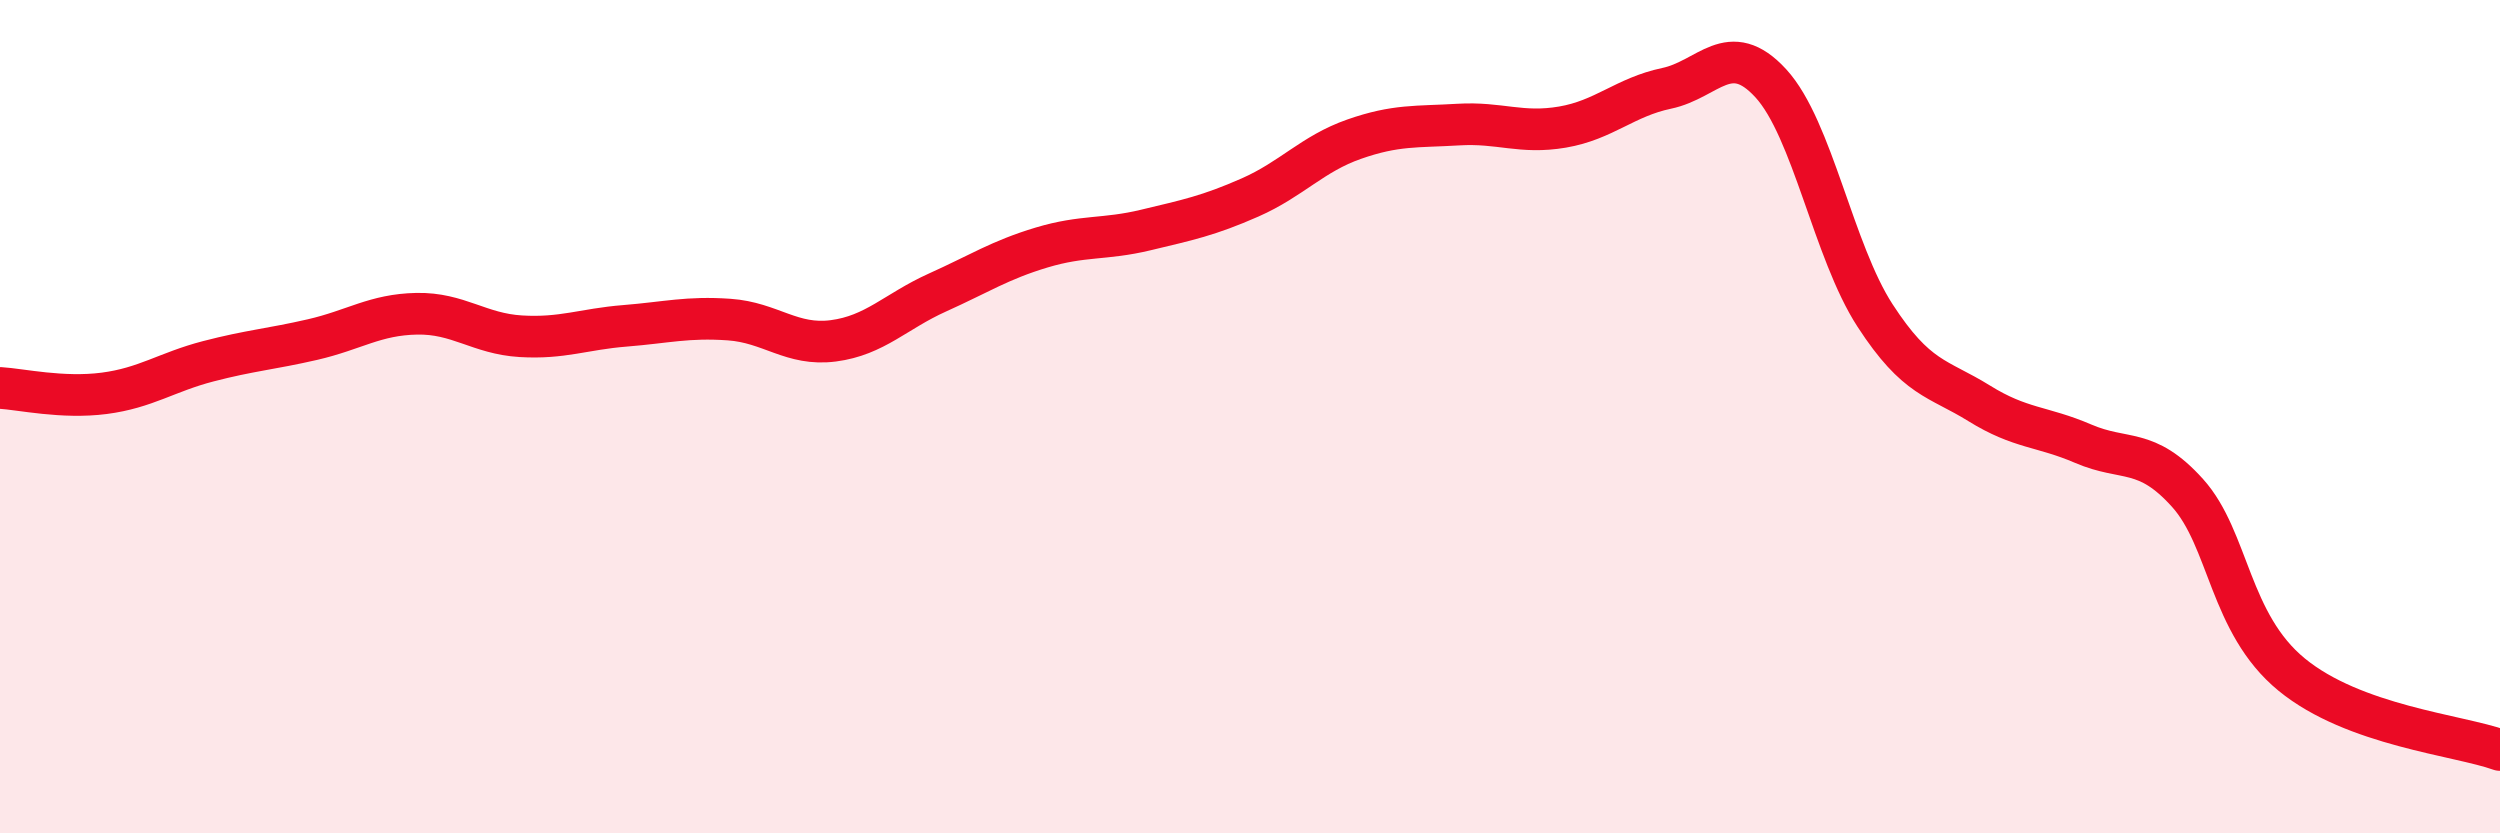
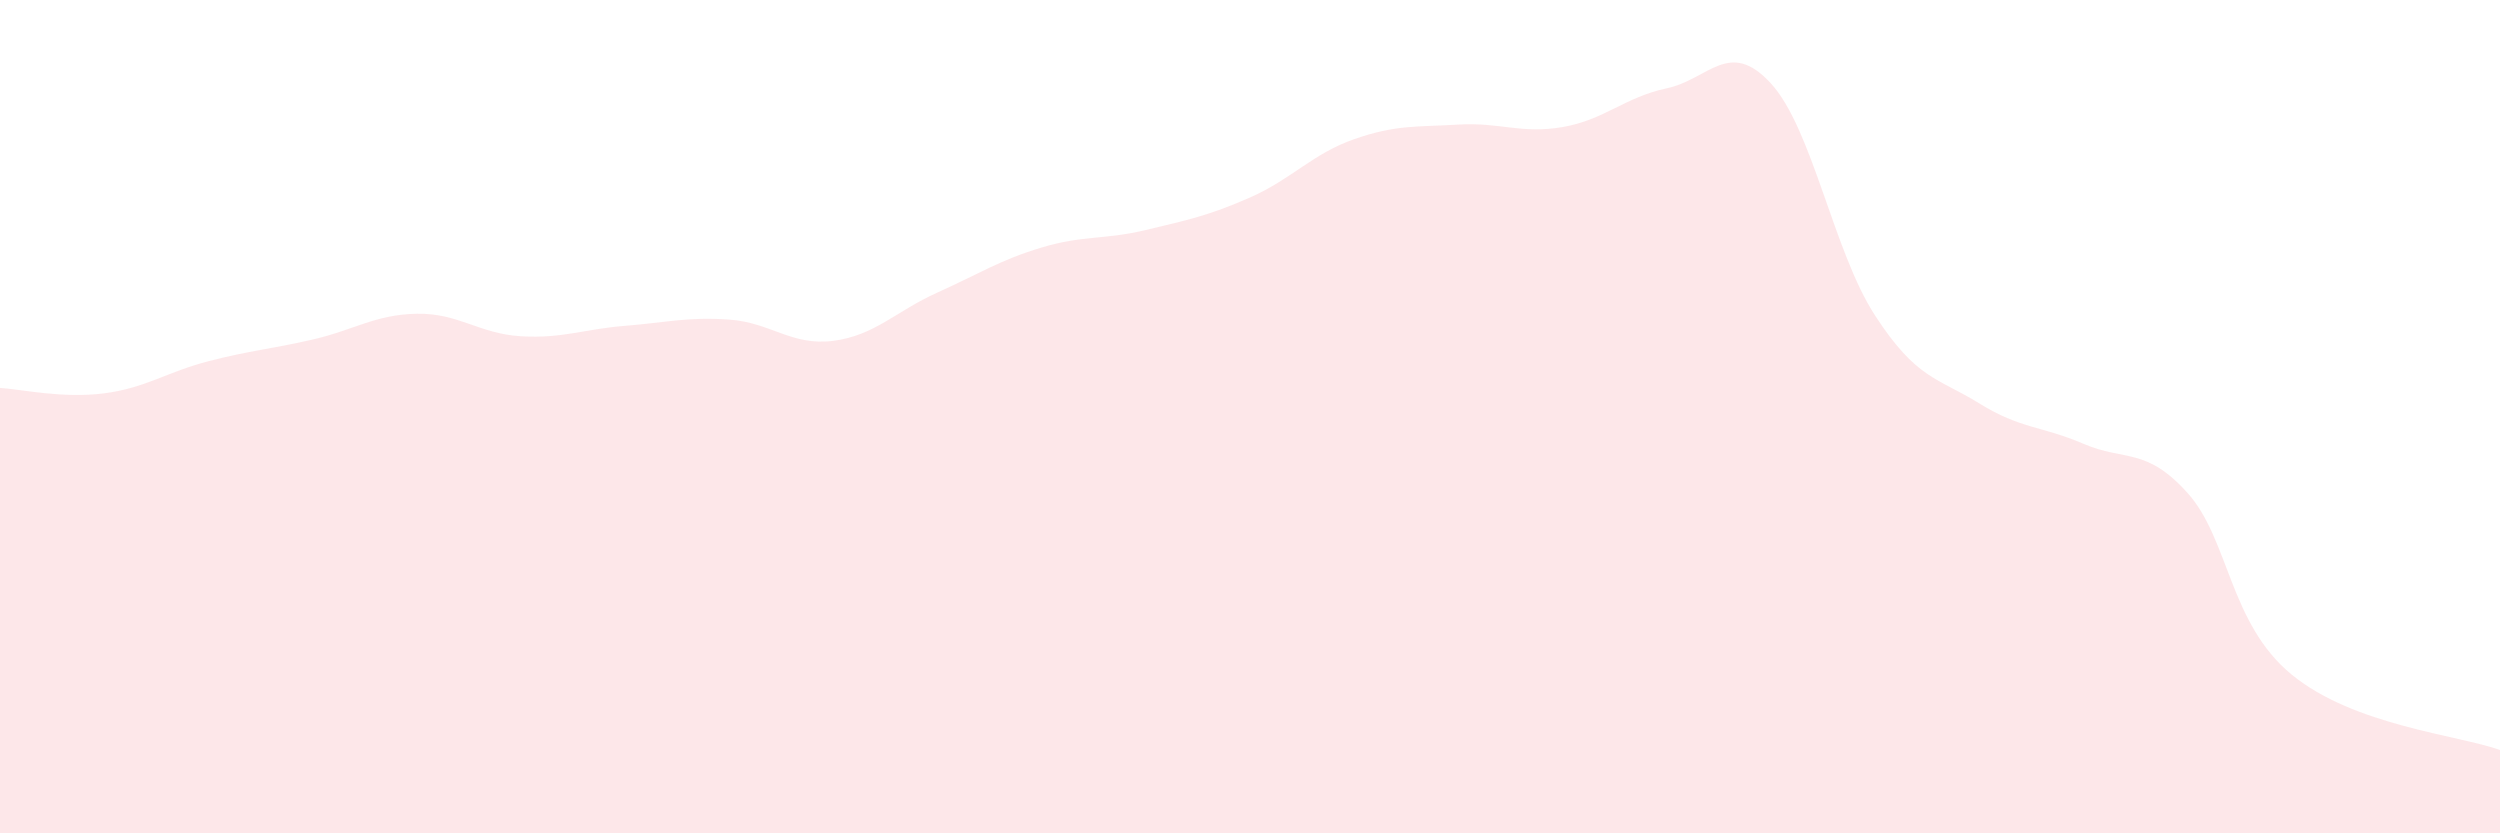
<svg xmlns="http://www.w3.org/2000/svg" width="60" height="20" viewBox="0 0 60 20">
  <path d="M 0,9.31 C 0.5,9.34 1.5,9.57 2.5,9.44 C 3.5,9.31 4,8.93 5,8.67 C 6,8.41 6.5,8.38 7.5,8.15 C 8.5,7.92 9,7.55 10,7.53 C 11,7.51 11.5,8.01 12.5,8.07 C 13.5,8.13 14,7.9 15,7.82 C 16,7.74 16.5,7.6 17.5,7.67 C 18.5,7.74 19,8.31 20,8.18 C 21,8.05 21.5,7.47 22.5,7.02 C 23.5,6.57 24,6.24 25,5.94 C 26,5.64 26.5,5.76 27.5,5.52 C 28.5,5.28 29,5.18 30,4.74 C 31,4.3 31.5,3.69 32.5,3.34 C 33.5,2.99 34,3.05 35,2.99 C 36,2.93 36.5,3.22 37.5,3.05 C 38.5,2.88 39,2.33 40,2.12 C 41,1.91 41.5,0.91 42.5,2 C 43.5,3.09 44,6.03 45,7.57 C 46,9.11 46.5,9.06 47.5,9.68 C 48.5,10.3 49,10.22 50,10.65 C 51,11.08 51.5,10.72 52.5,11.83 C 53.5,12.94 53.5,14.96 55,16.19 C 56.5,17.42 59,17.64 60,18L60 20L0 20Z" fill="#EB0A25" opacity="0.1" stroke-linecap="round" stroke-linejoin="round" />
-   <path d="M 0,9.31 C 0.5,9.34 1.5,9.57 2.5,9.44 C 3.5,9.31 4,8.93 5,8.67 C 6,8.41 6.5,8.38 7.5,8.15 C 8.5,7.92 9,7.55 10,7.53 C 11,7.51 11.5,8.01 12.5,8.07 C 13.5,8.13 14,7.9 15,7.82 C 16,7.74 16.5,7.6 17.5,7.67 C 18.5,7.74 19,8.31 20,8.18 C 21,8.05 21.5,7.47 22.5,7.02 C 23.5,6.57 24,6.24 25,5.94 C 26,5.64 26.5,5.76 27.5,5.52 C 28.5,5.28 29,5.18 30,4.74 C 31,4.3 31.5,3.69 32.5,3.34 C 33.5,2.99 34,3.05 35,2.99 C 36,2.93 36.5,3.22 37.5,3.05 C 38.5,2.88 39,2.33 40,2.12 C 41,1.91 41.5,0.91 42.5,2 C 43.5,3.09 44,6.03 45,7.57 C 46,9.11 46.5,9.06 47.5,9.68 C 48.5,10.3 49,10.22 50,10.65 C 51,11.08 51.5,10.72 52.5,11.83 C 53.5,12.94 53.5,14.96 55,16.19 C 56.5,17.42 59,17.64 60,18" stroke="#EB0A25" stroke-width="1" fill="none" stroke-linecap="round" stroke-linejoin="round" />
</svg>